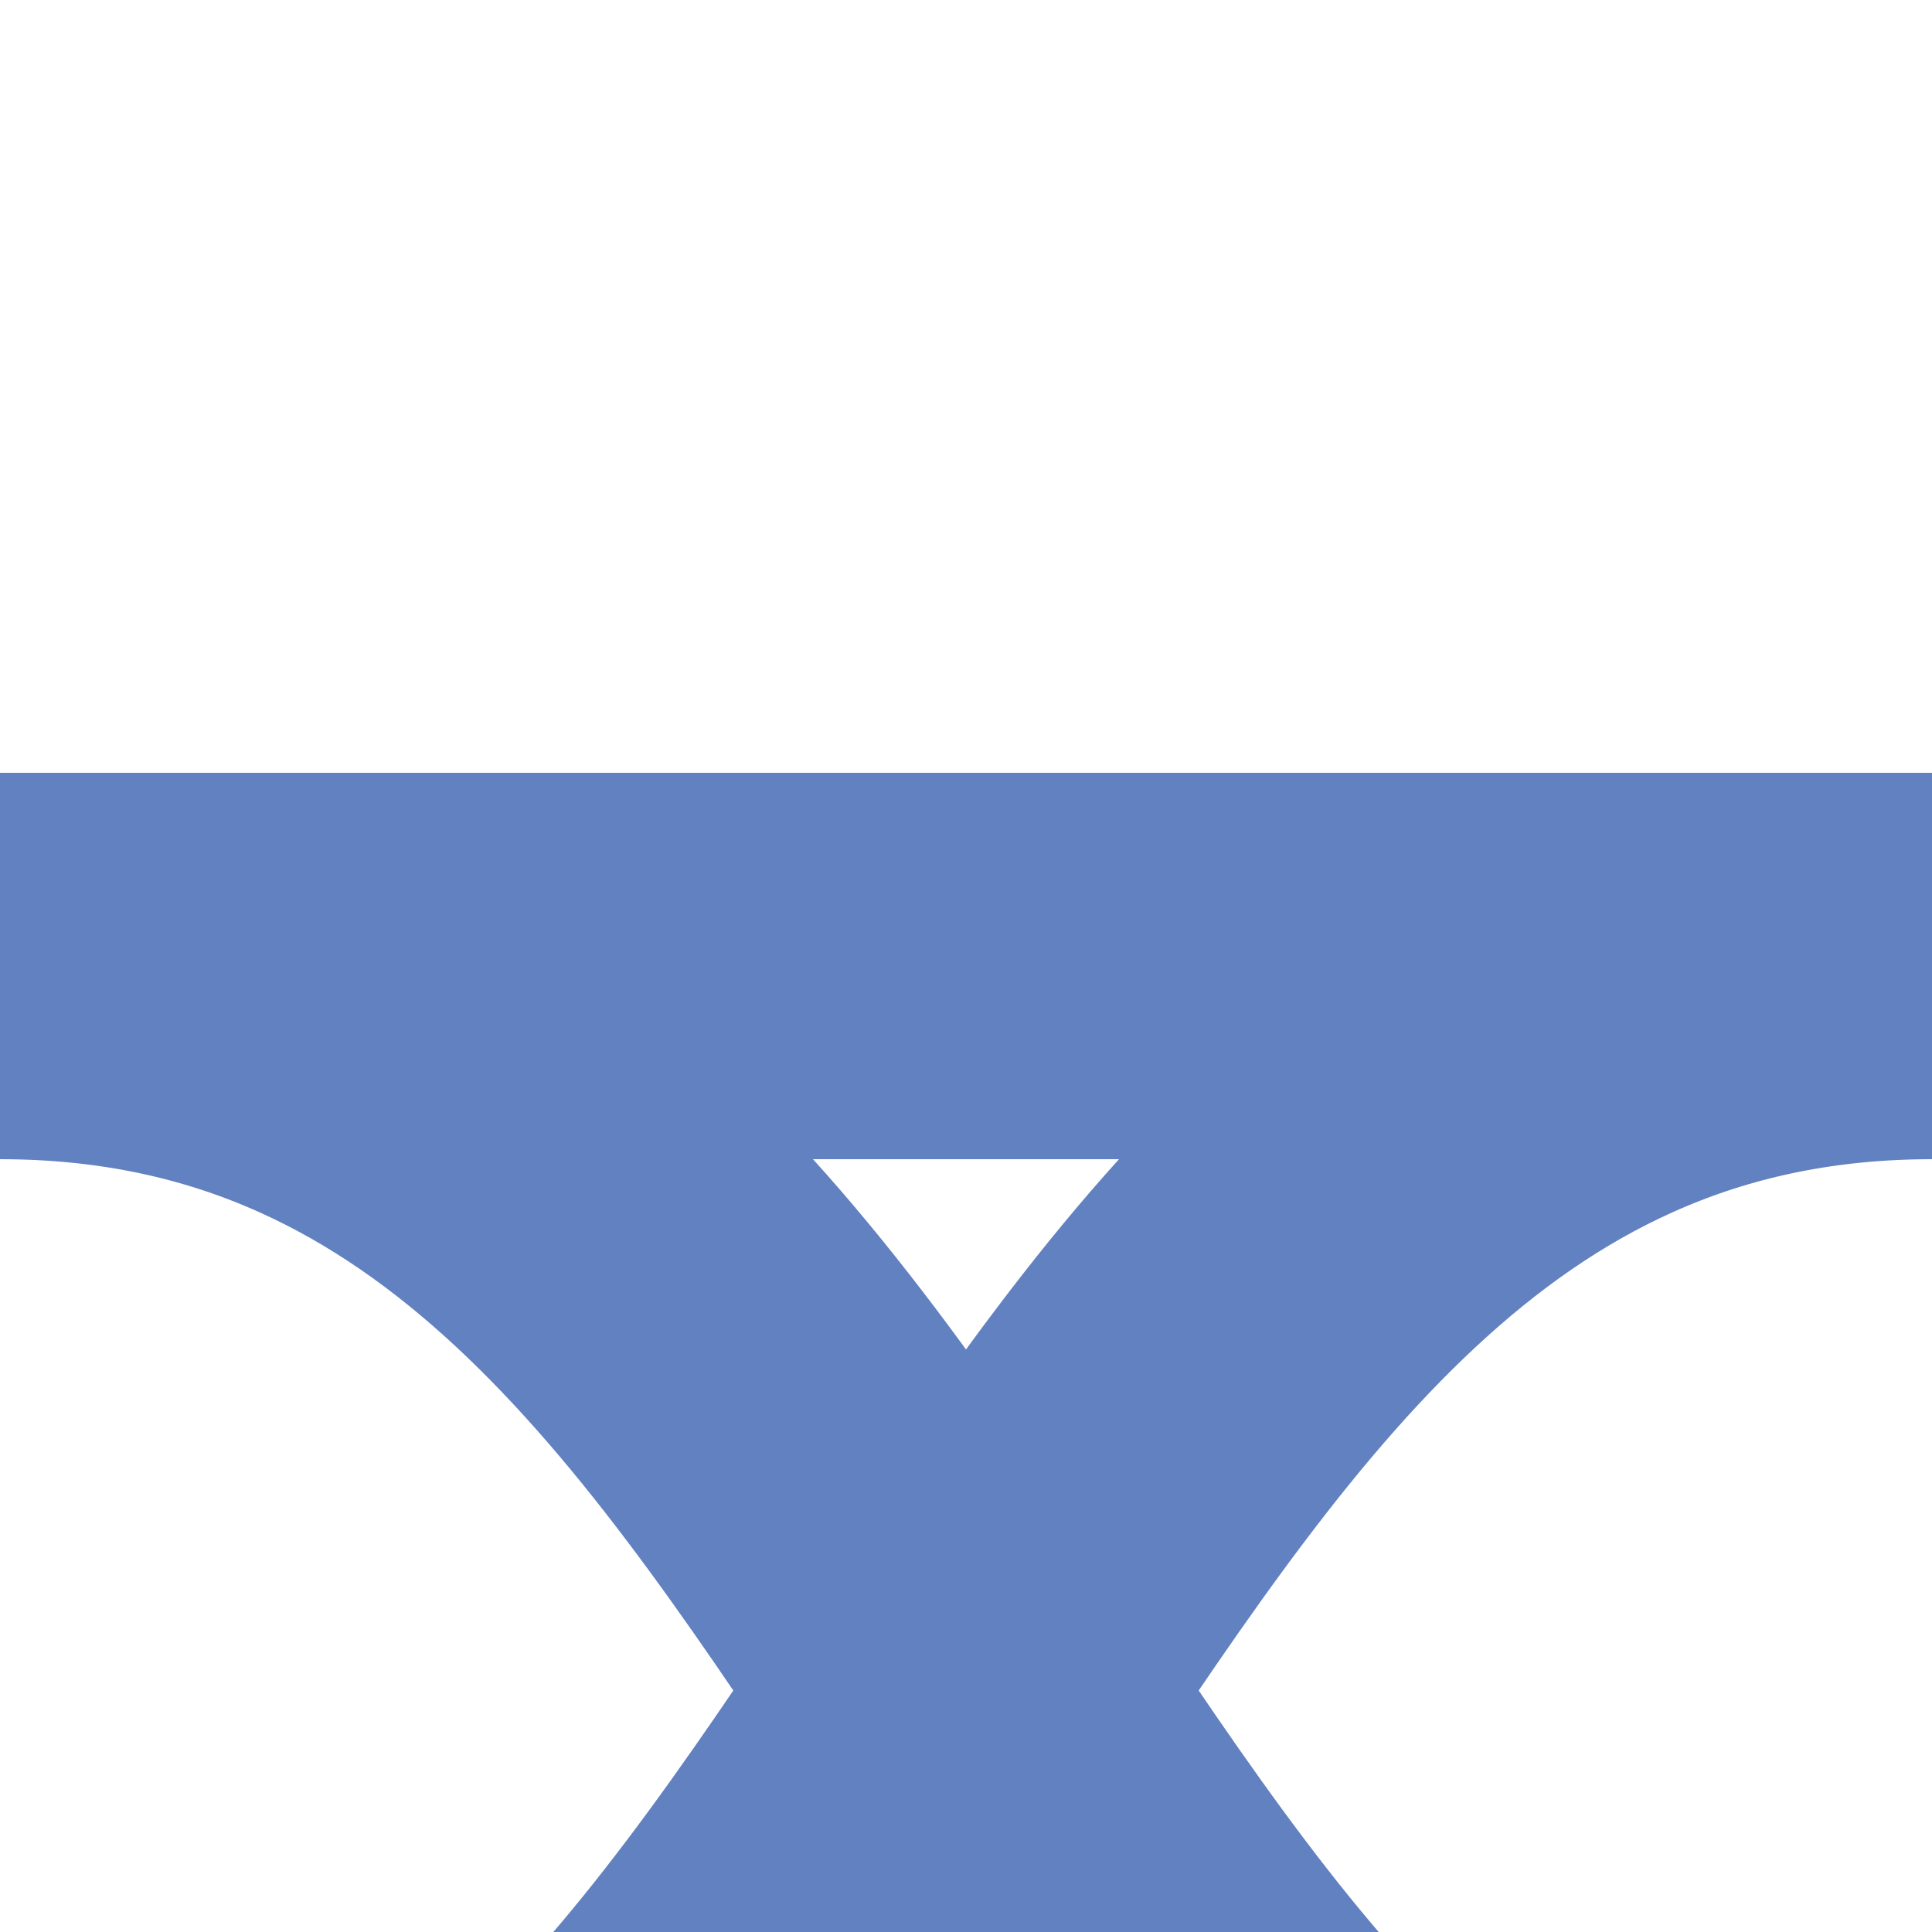
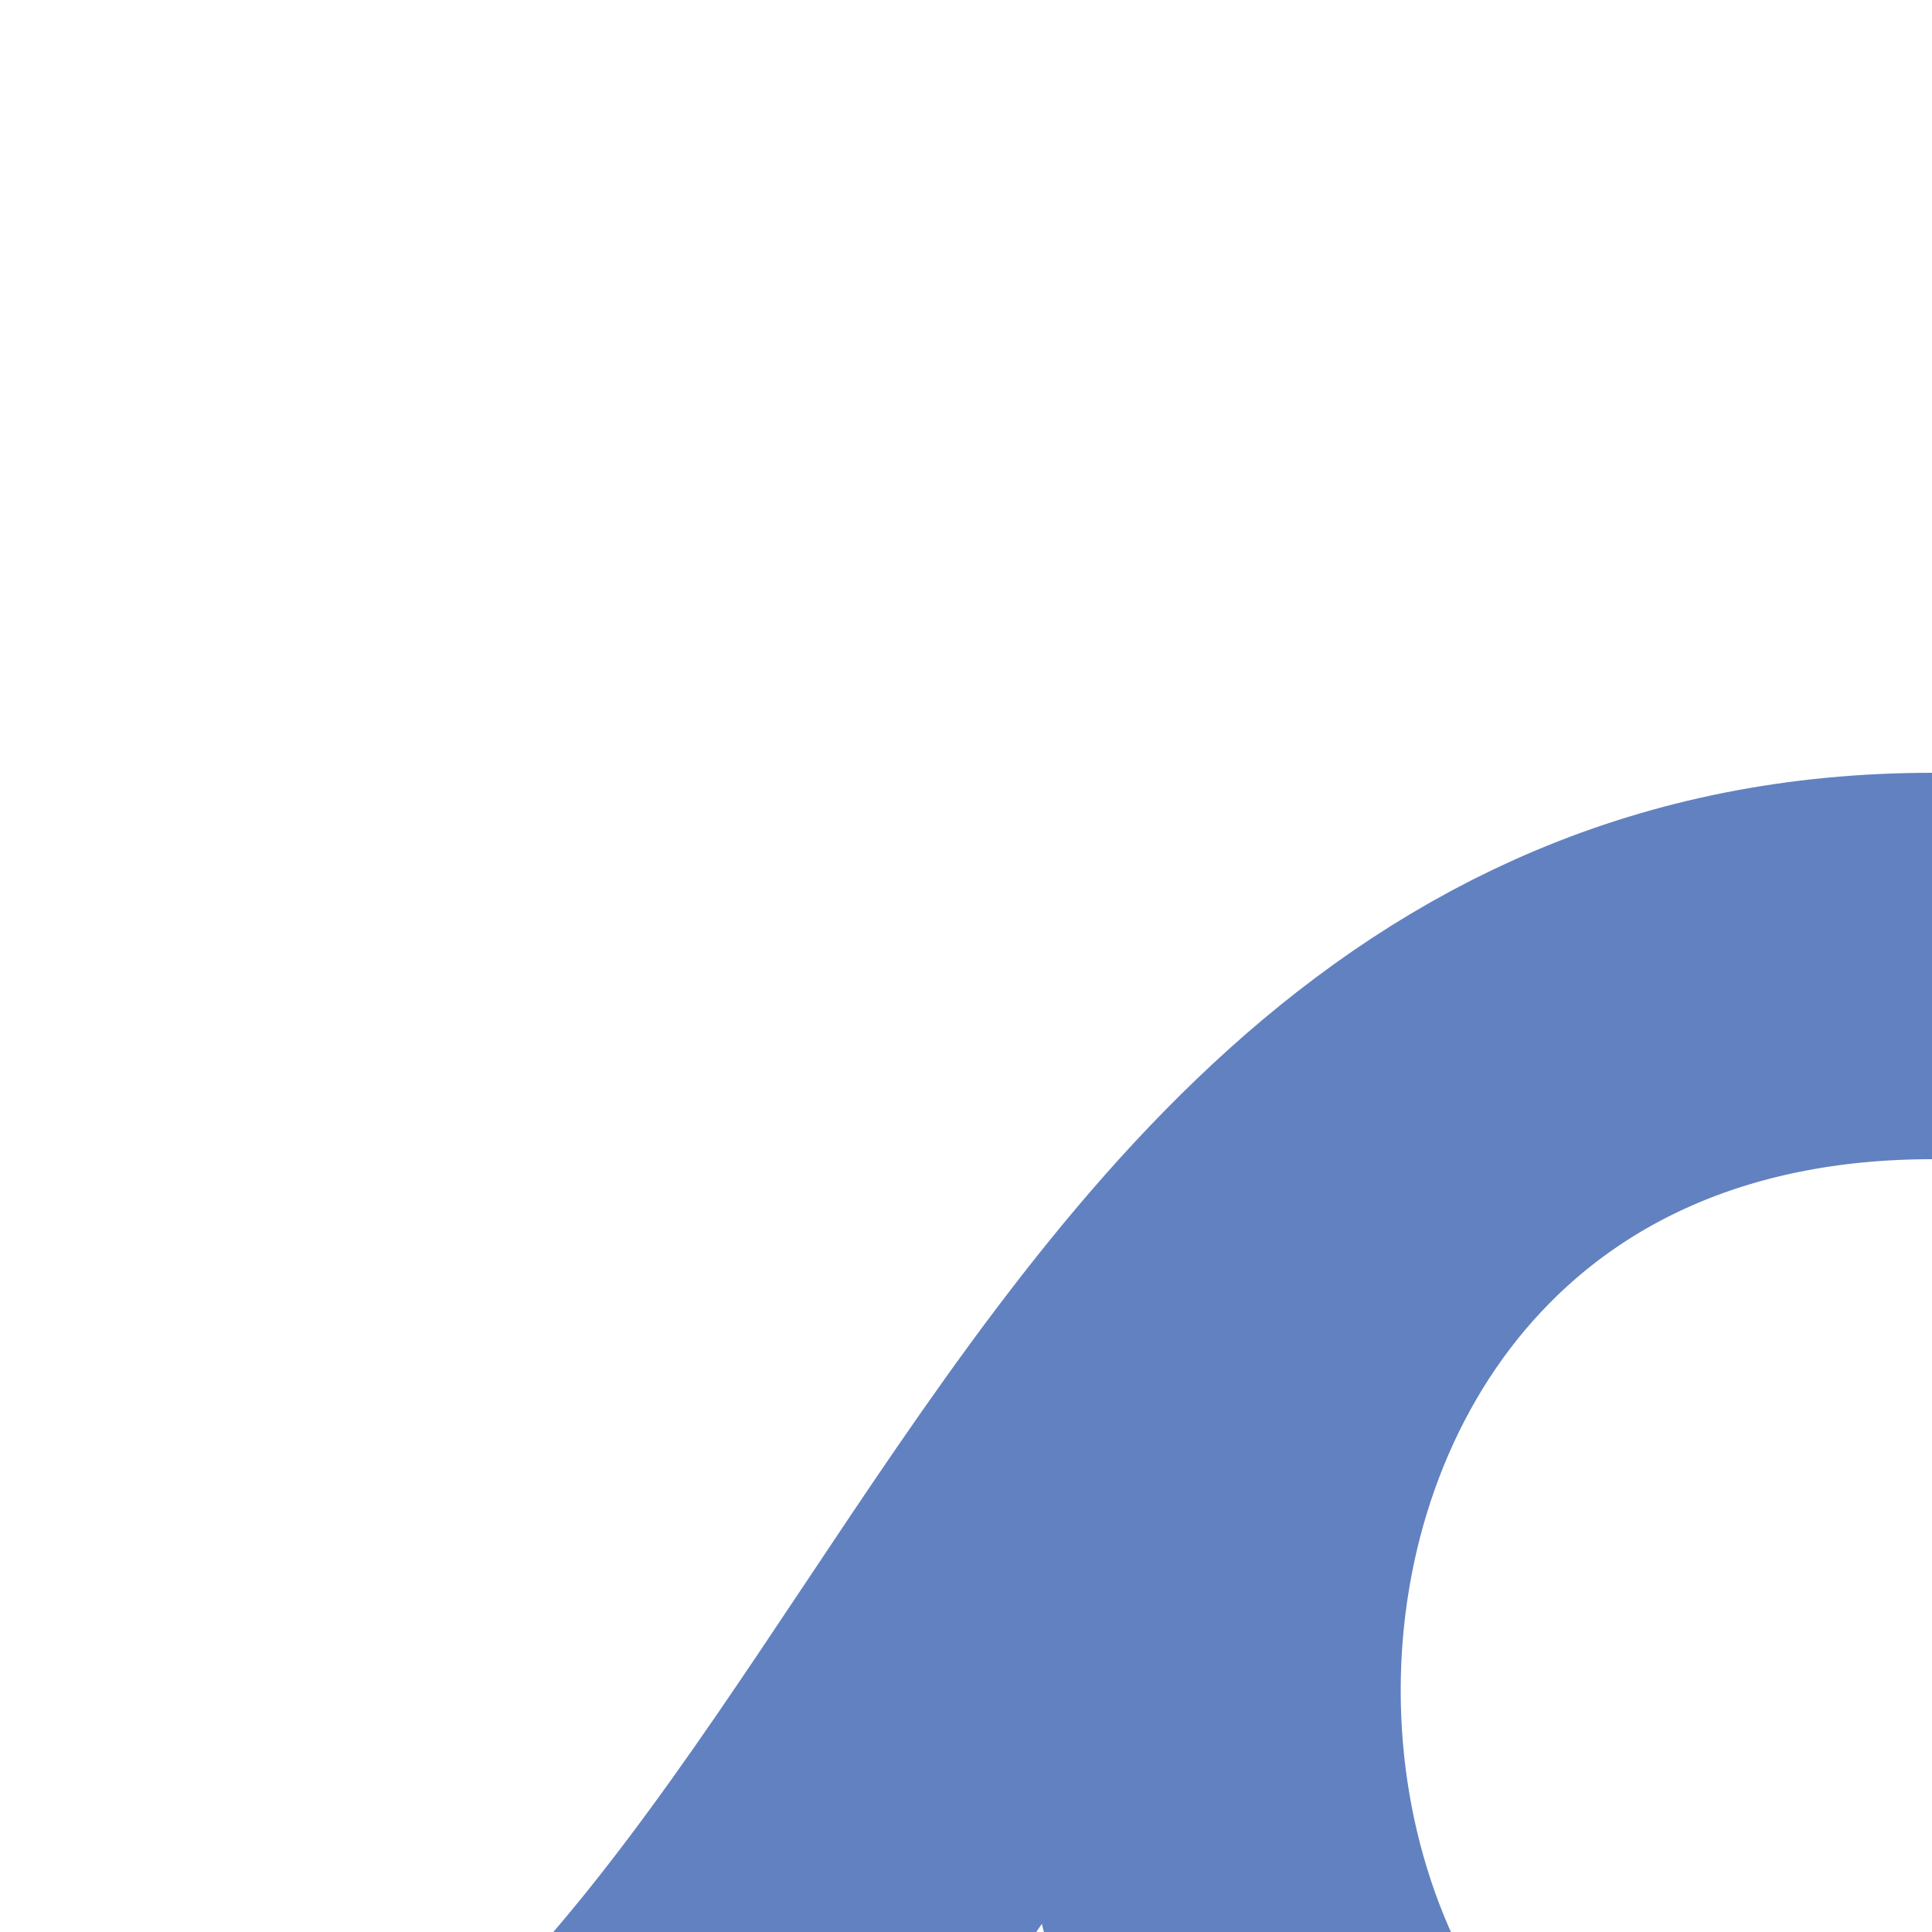
<svg xmlns="http://www.w3.org/2000/svg" width="500" height="500">
  <title>uexSHI3gr+rq</title>
-   <path stroke="#6281C0" d="M 0,625 C 250,625 250,250 500,250 H 0 C 250,250 250,625 500,625" stroke-width="100" fill="none" />
+   <path stroke="#6281C0" d="M 0,625 C 250,625 250,250 500,250 C 250,250 250,625 500,625" stroke-width="100" fill="none" />
</svg>